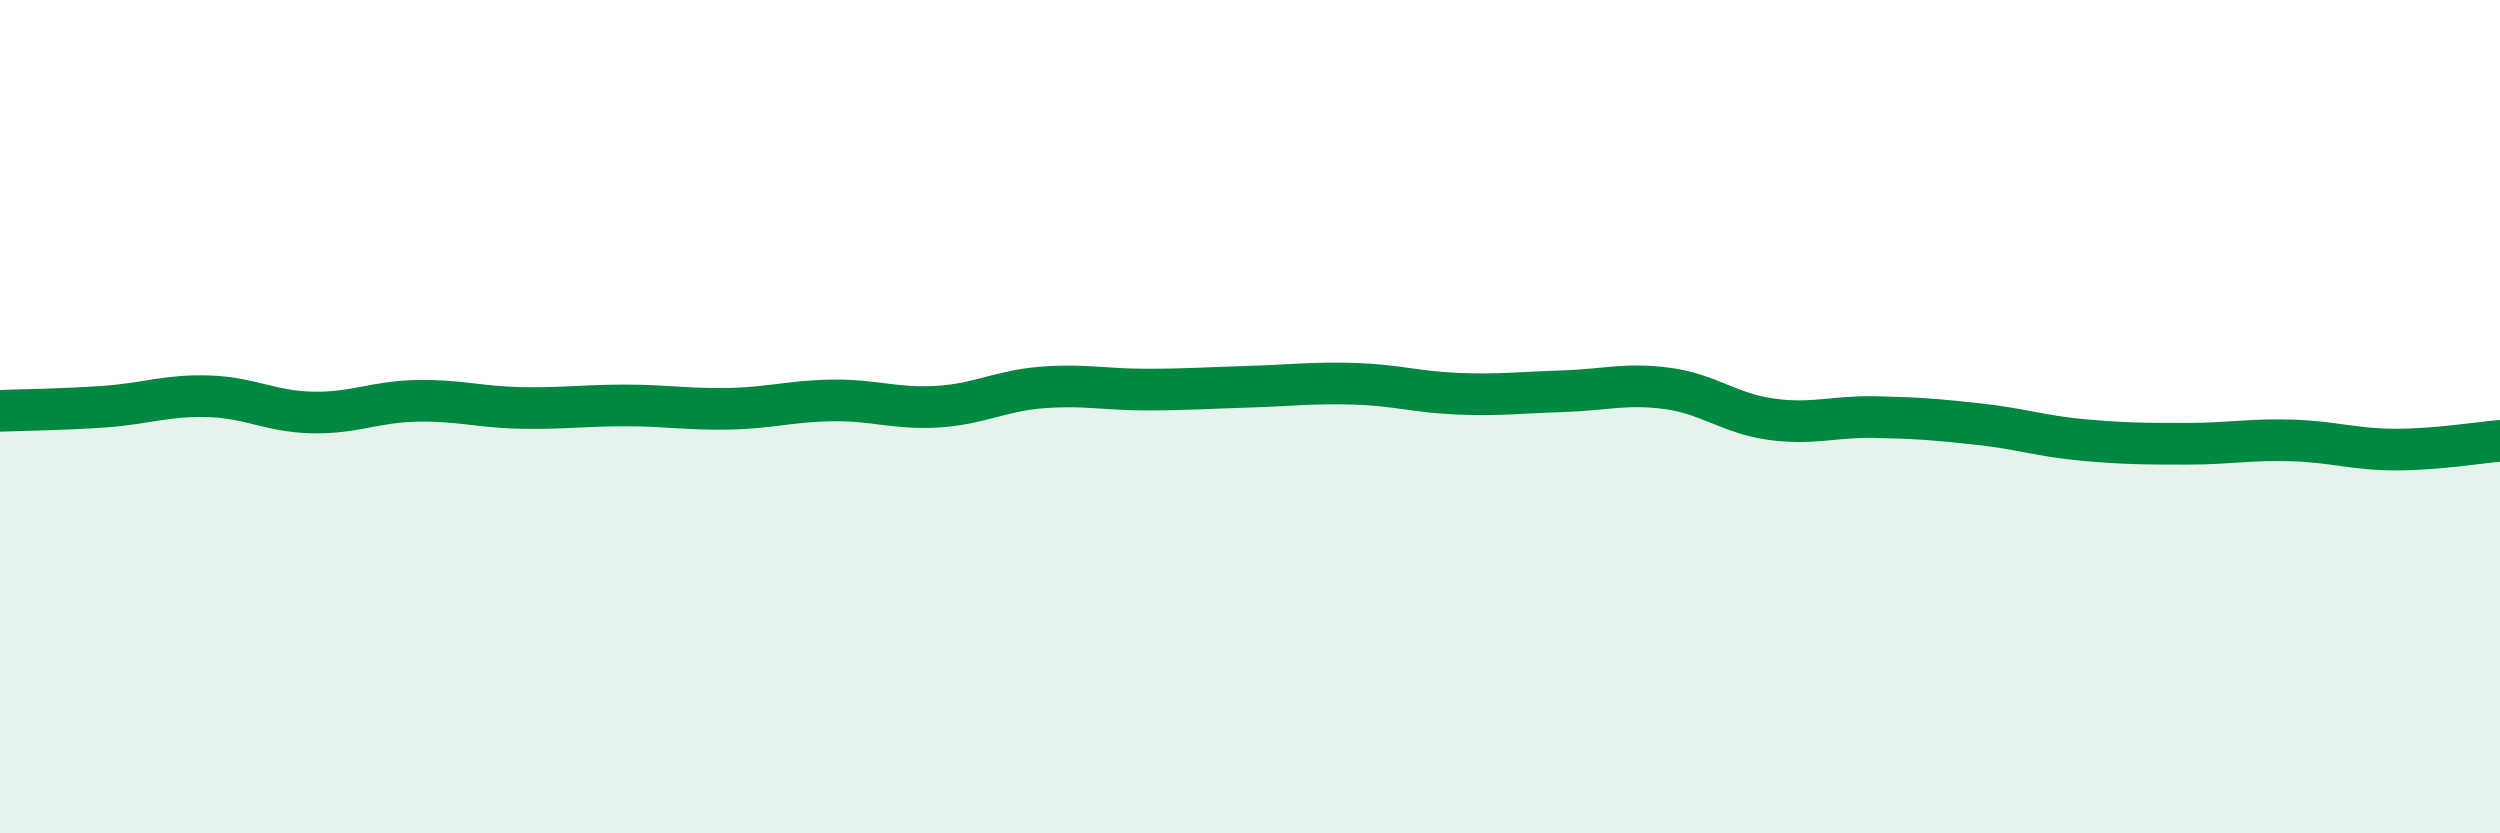
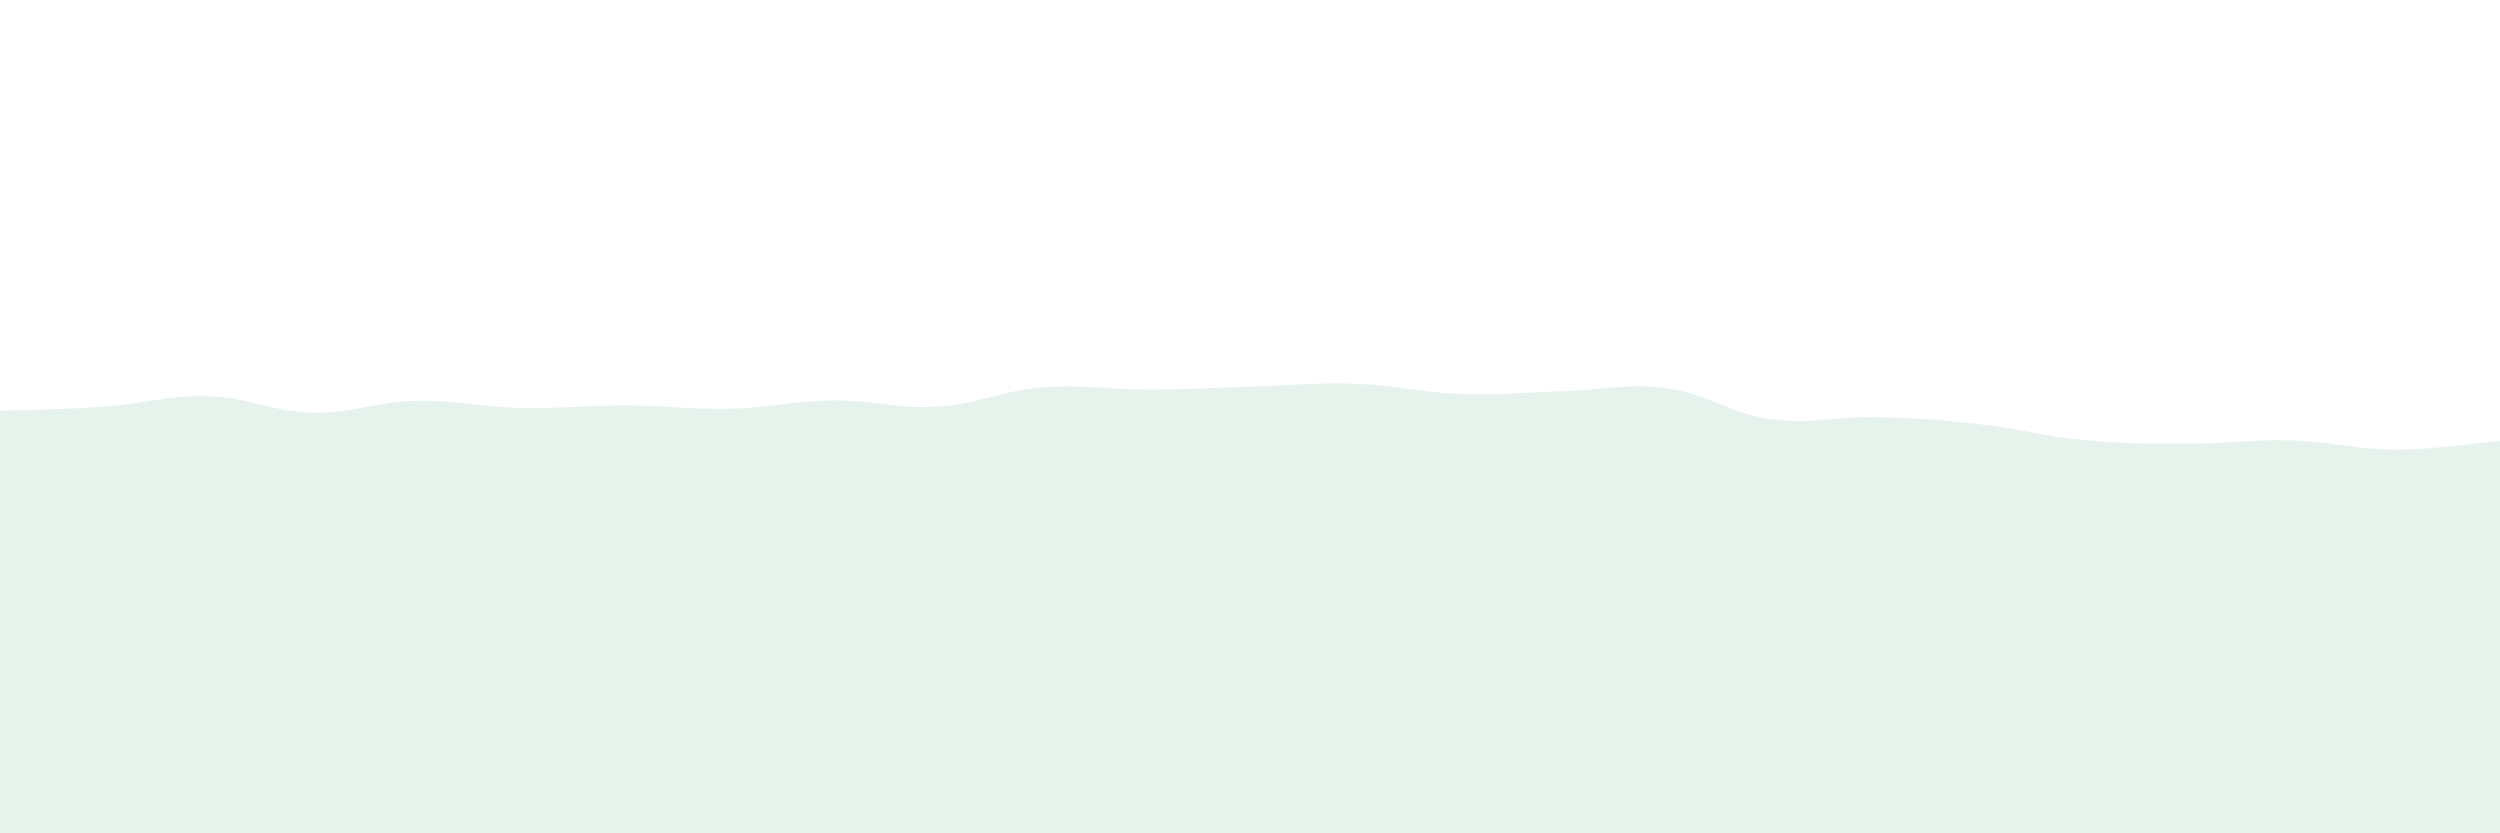
<svg xmlns="http://www.w3.org/2000/svg" width="60" height="20" viewBox="0 0 60 20">
  <path d="M 0,9.86 C 0.5,9.84 1.5,9.83 2.5,9.76 C 3.5,9.69 4,9.48 5,9.51 C 6,9.54 6.5,9.88 7.5,9.9 C 8.5,9.92 9,9.64 10,9.62 C 11,9.6 11.5,9.77 12.5,9.79 C 13.5,9.81 14,9.73 15,9.73 C 16,9.73 16.5,9.83 17.5,9.81 C 18.5,9.79 19,9.62 20,9.61 C 21,9.6 21.5,9.82 22.5,9.76 C 23.5,9.7 24,9.38 25,9.3 C 26,9.22 26.5,9.35 27.5,9.35 C 28.5,9.35 29,9.31 30,9.28 C 31,9.25 31.5,9.18 32.5,9.21 C 33.5,9.24 34,9.41 35,9.45 C 36,9.49 36.5,9.42 37.5,9.39 C 38.5,9.36 39,9.19 40,9.32 C 41,9.45 41.5,9.92 42.5,10.06 C 43.5,10.2 44,9.99 45,10.01 C 46,10.03 46.5,10.07 47.5,10.18 C 48.5,10.29 49,10.47 50,10.56 C 51,10.65 51.5,10.65 52.5,10.65 C 53.5,10.65 54,10.54 55,10.57 C 56,10.6 56.5,10.79 57.5,10.79 C 58.5,10.79 59.5,10.62 60,10.58L60 20L0 20Z" fill="#008740" opacity="0.1" stroke-linecap="round" stroke-linejoin="round" />
-   <path d="M 0,9.86 C 0.5,9.84 1.5,9.83 2.5,9.76 C 3.5,9.69 4,9.48 5,9.51 C 6,9.54 6.5,9.88 7.5,9.9 C 8.5,9.92 9,9.64 10,9.62 C 11,9.6 11.5,9.77 12.5,9.79 C 13.5,9.81 14,9.73 15,9.73 C 16,9.73 16.5,9.83 17.5,9.81 C 18.5,9.79 19,9.62 20,9.61 C 21,9.6 21.5,9.82 22.5,9.76 C 23.5,9.7 24,9.38 25,9.3 C 26,9.22 26.5,9.35 27.5,9.35 C 28.5,9.35 29,9.31 30,9.28 C 31,9.25 31.5,9.18 32.5,9.21 C 33.5,9.24 34,9.41 35,9.45 C 36,9.49 36.5,9.42 37.5,9.39 C 38.5,9.36 39,9.19 40,9.32 C 41,9.45 41.5,9.92 42.5,10.06 C 43.5,10.2 44,9.99 45,10.01 C 46,10.03 46.5,10.07 47.5,10.18 C 48.5,10.29 49,10.47 50,10.56 C 51,10.65 51.5,10.65 52.5,10.65 C 53.5,10.65 54,10.54 55,10.57 C 56,10.6 56.5,10.79 57.5,10.79 C 58.5,10.79 59.5,10.62 60,10.58" stroke="#008740" stroke-width="1" fill="none" stroke-linecap="round" stroke-linejoin="round" />
</svg>